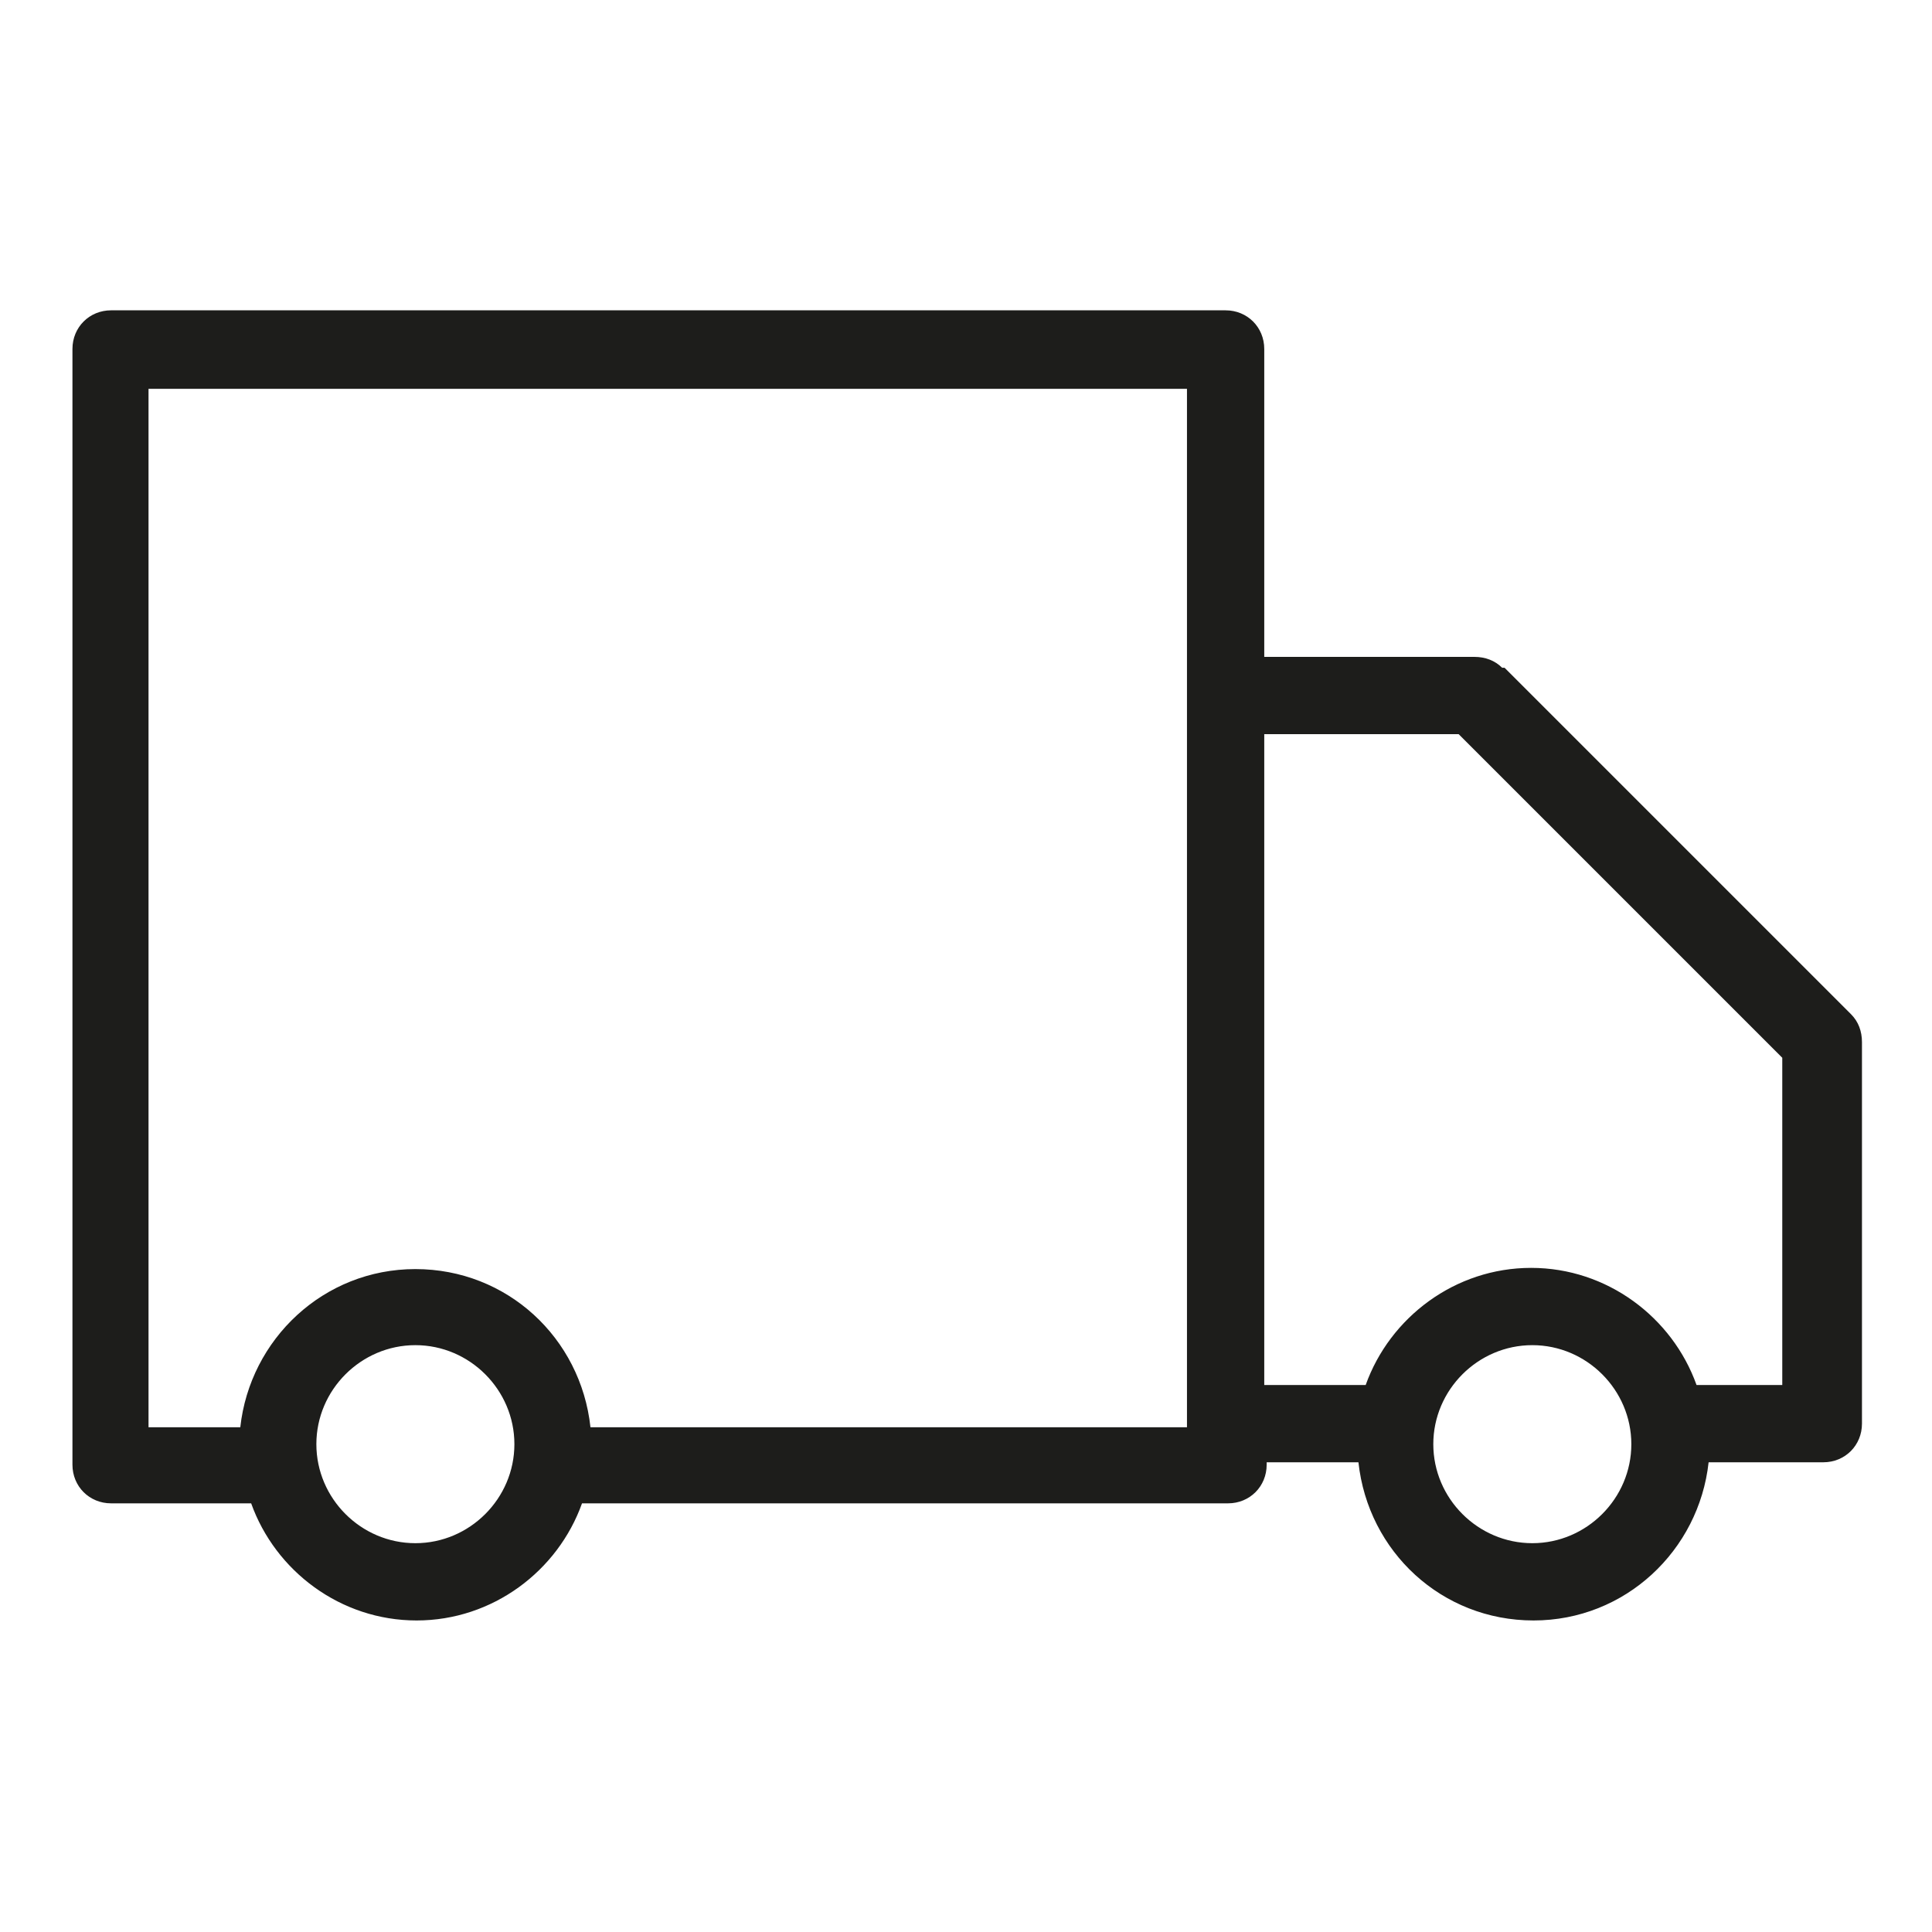
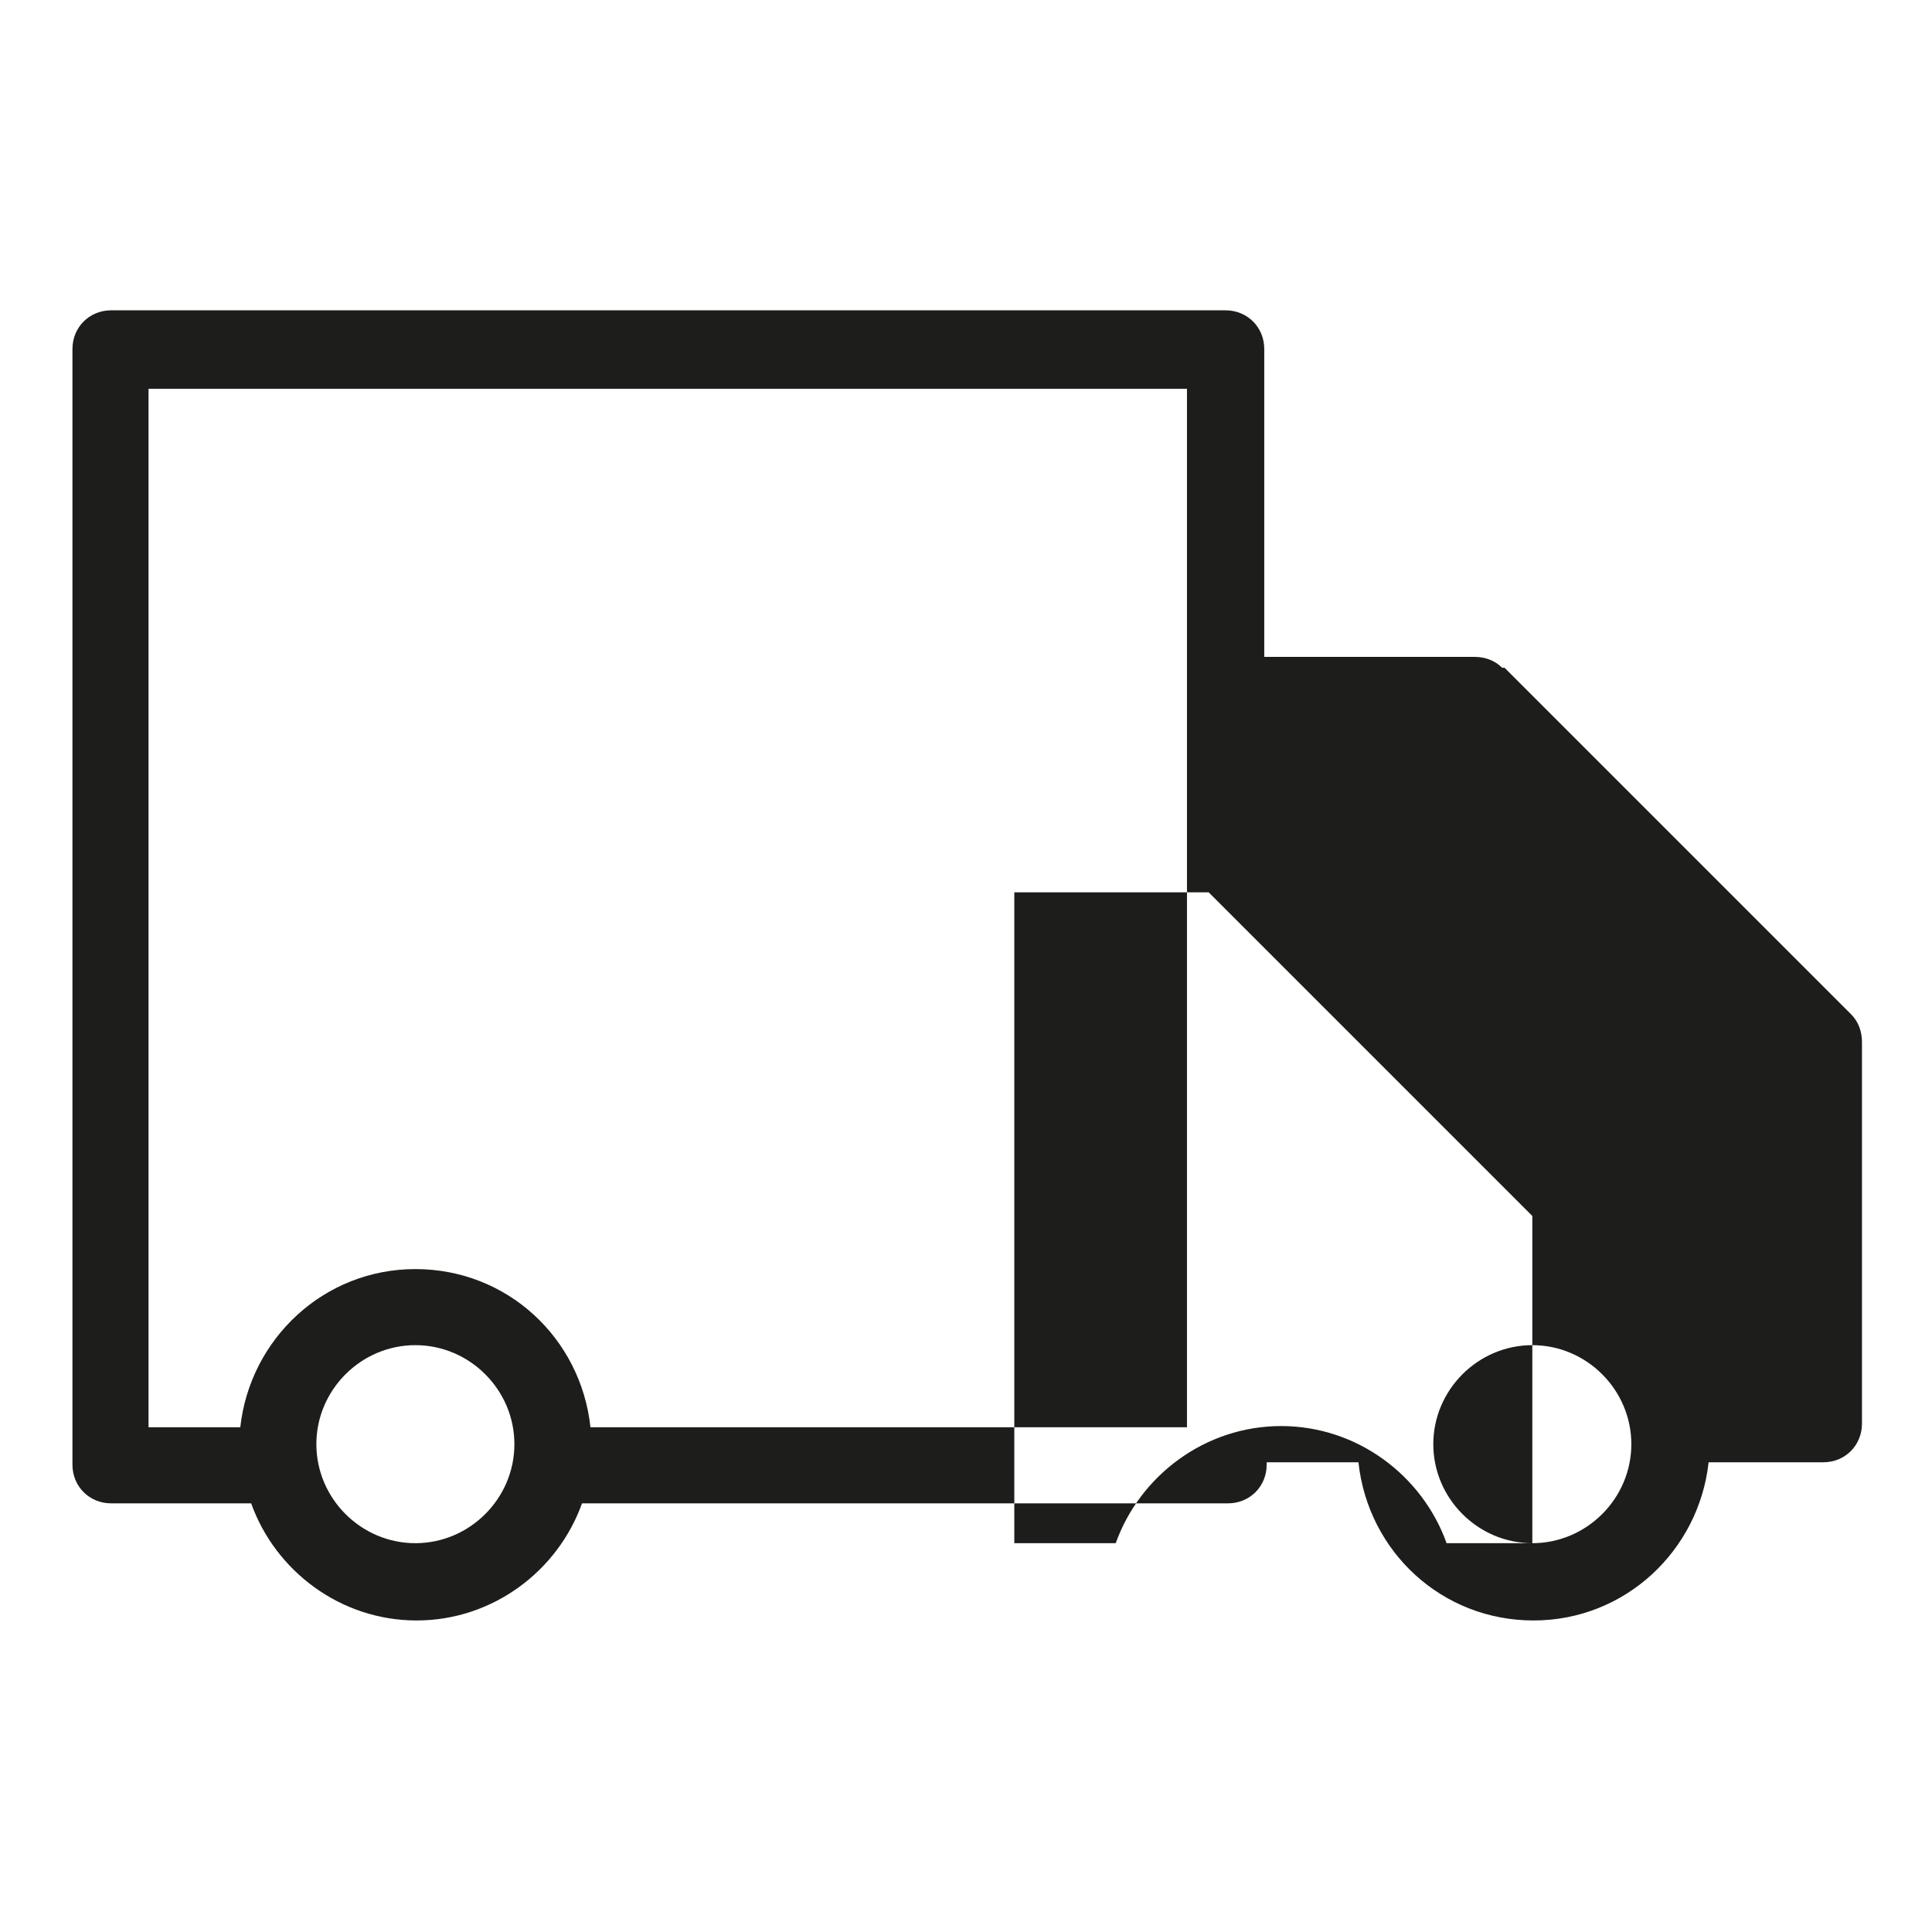
<svg xmlns="http://www.w3.org/2000/svg" viewBox="0 0 16 16" data-name="Ebene 1" id="Ebene_1">
  <defs>
    <style>
      .cls-1 {
        fill: #1d1d1b;
      }
    </style>
  </defs>
-   <path d="M12.44,5.53c-.06-.06-.14-.09-.23-.09h-1.74v-2.55c0-.18-.14-.32-.32-.32H.92c-.18,0-.32.14-.32.32v9.24c0,.18.14.32.32.32h1.16c.2.56.74.97,1.37.97s1.17-.41,1.37-.97h5.35c.18,0,.32-.14.32-.32v-.02h.76c.08.74.69,1.31,1.45,1.31s1.37-.58,1.45-1.31h.95c.18,0,.32-.14.32-.32v-3.16c0-.09-.03-.17-.09-.23l-2.87-2.87ZM3.44,12.78c-.45,0-.82-.37-.82-.82s.37-.82.82-.82.82.37.82.82-.37.82-.82.82ZM9.84,11.82h-4.95c-.08-.74-.69-1.31-1.45-1.31s-1.37.58-1.45,1.31h-.76V3.22h8.6v8.6ZM12.69,12.78c-.45,0-.82-.37-.82-.82s.37-.82.82-.82.82.37.82.82-.37.82-.82.82ZM14.76,11.47h-.71c-.2-.56-.74-.97-1.37-.97s-1.17.41-1.37.97h-.84v-5.39h1.61l2.68,2.68v2.71Z" class="cls-1" />
+   <path d="M12.44,5.53c-.06-.06-.14-.09-.23-.09h-1.74v-2.55c0-.18-.14-.32-.32-.32H.92c-.18,0-.32.14-.32.32v9.24c0,.18.14.32.32.32h1.16c.2.56.74.97,1.37.97s1.17-.41,1.37-.97h5.35c.18,0,.32-.14.32-.32v-.02h.76c.08.74.69,1.31,1.45,1.31s1.37-.58,1.45-1.31h.95c.18,0,.32-.14.32-.32v-3.16c0-.09-.03-.17-.09-.23l-2.87-2.87ZM3.44,12.78c-.45,0-.82-.37-.82-.82s.37-.82.82-.82.82.37.82.82-.37.82-.82.82ZM9.84,11.82h-4.95c-.08-.74-.69-1.31-1.45-1.31s-1.37.58-1.45,1.31h-.76V3.22h8.6v8.6ZM12.69,12.78c-.45,0-.82-.37-.82-.82s.37-.82.82-.82.82.37.82.82-.37.82-.82.82Zh-.71c-.2-.56-.74-.97-1.37-.97s-1.17.41-1.37.97h-.84v-5.39h1.61l2.68,2.68v2.71Z" class="cls-1" />
</svg>